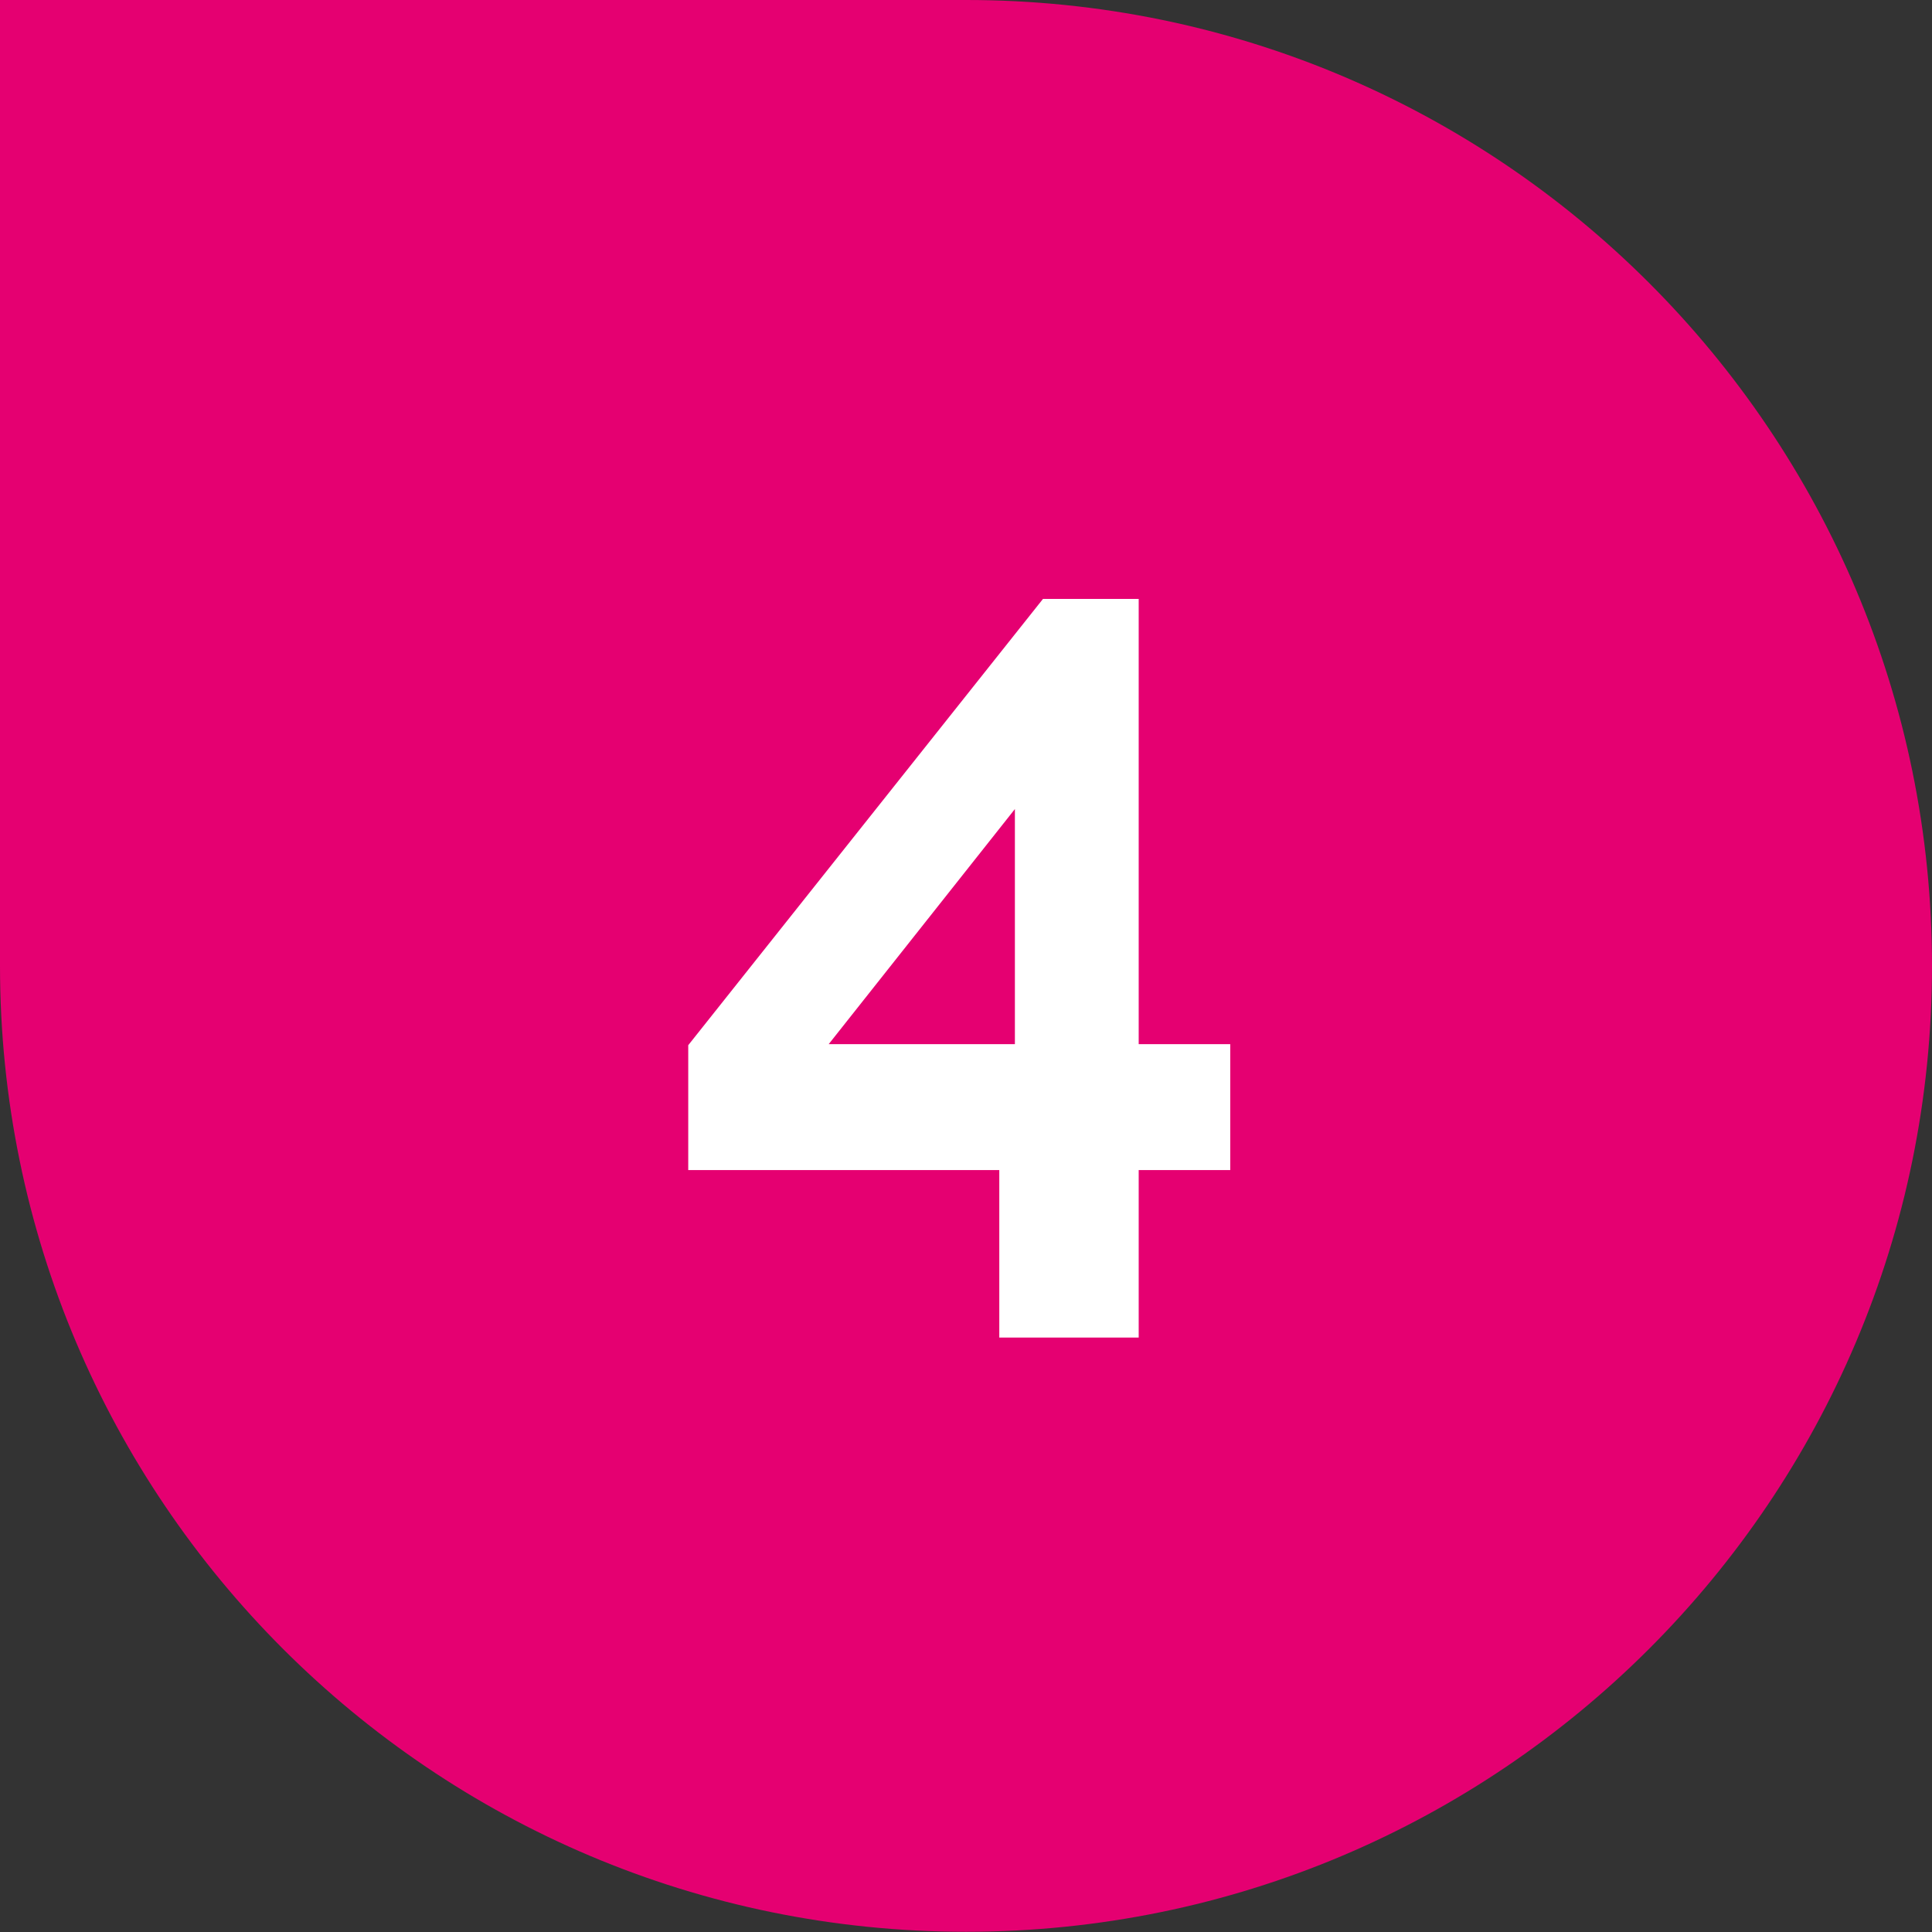
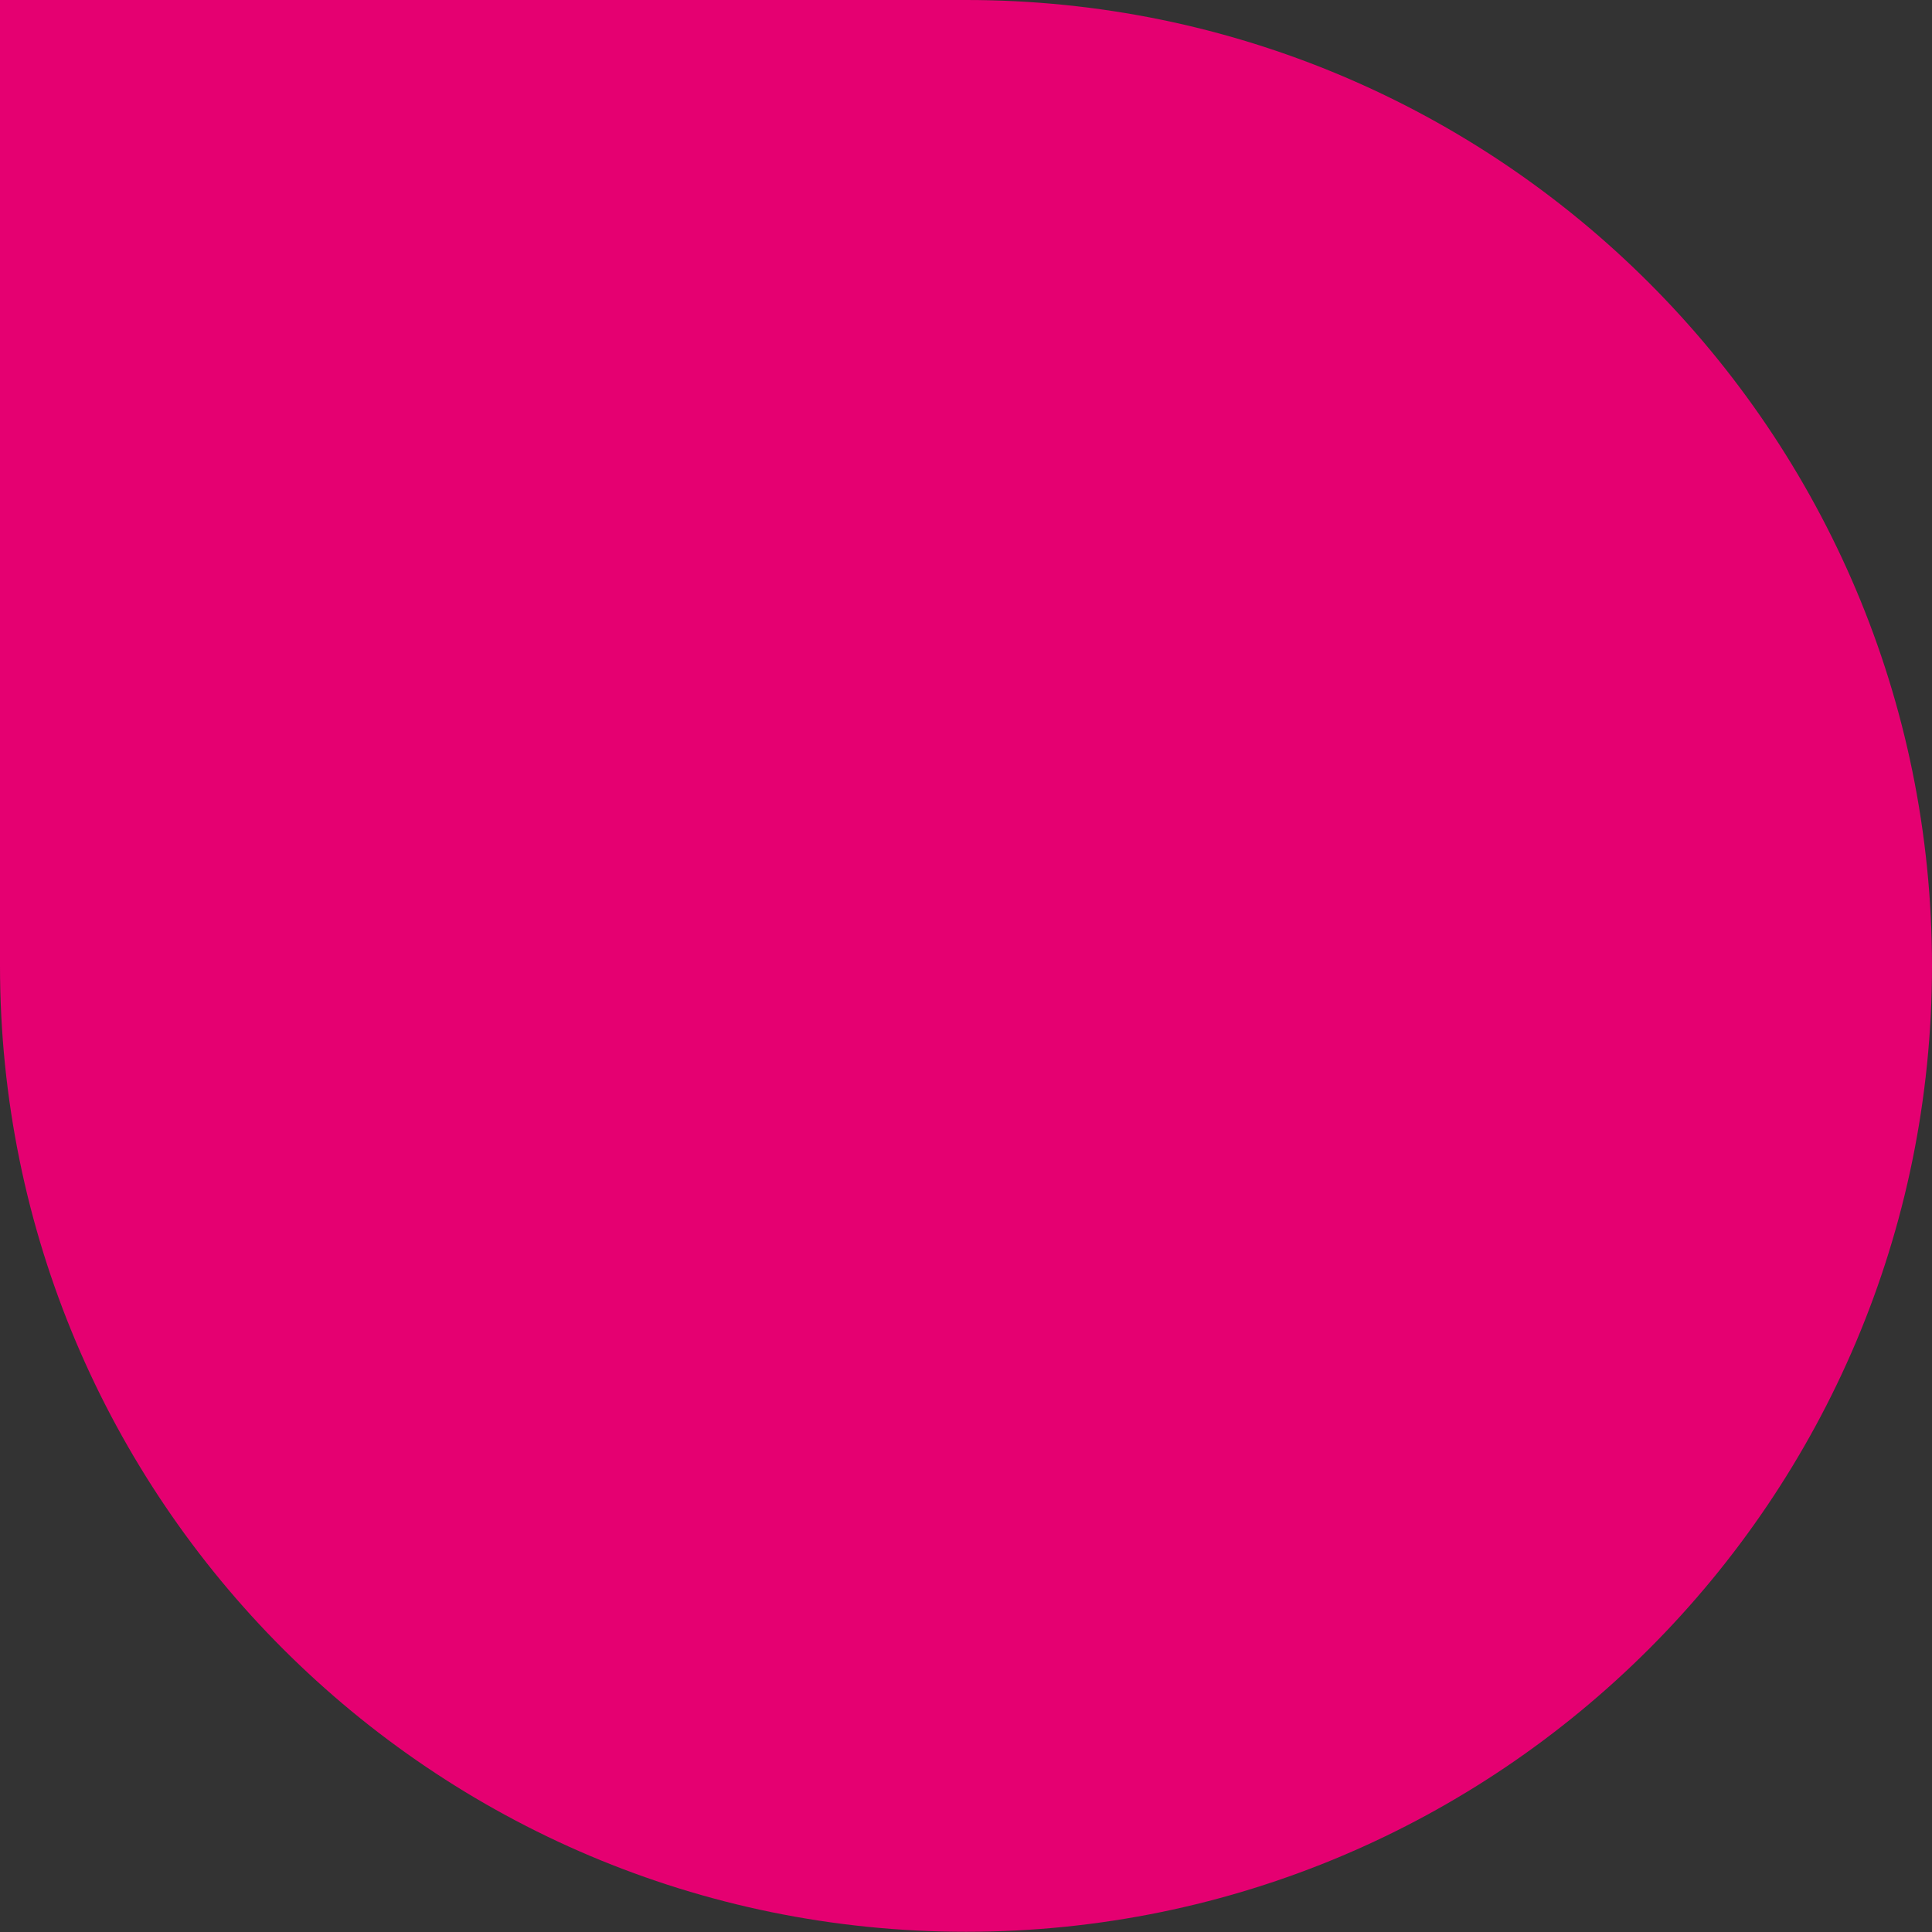
<svg xmlns="http://www.w3.org/2000/svg" width="26" height="26" viewBox="0 0 26 26" fill="none">
  <rect x="0" y="0" width="26" height="26" fill="#333333" stroke="none" />
  <path d="M0 0H13.002C20.18 0 26 5.82 26 12.998C26 20.177 20.18 25.997 13.001 25.997C5.821 25.997 0 20.177 0 12.997V0Z" fill="#E50071" />
-   <path d="M13.448 18V15.746H9.262V14.066L14.036 8.06H15.324V14.052H16.556V15.746H15.324V18H13.448ZM11.152 14.052H13.658V10.888L11.152 14.052Z" fill="white" />
</svg>